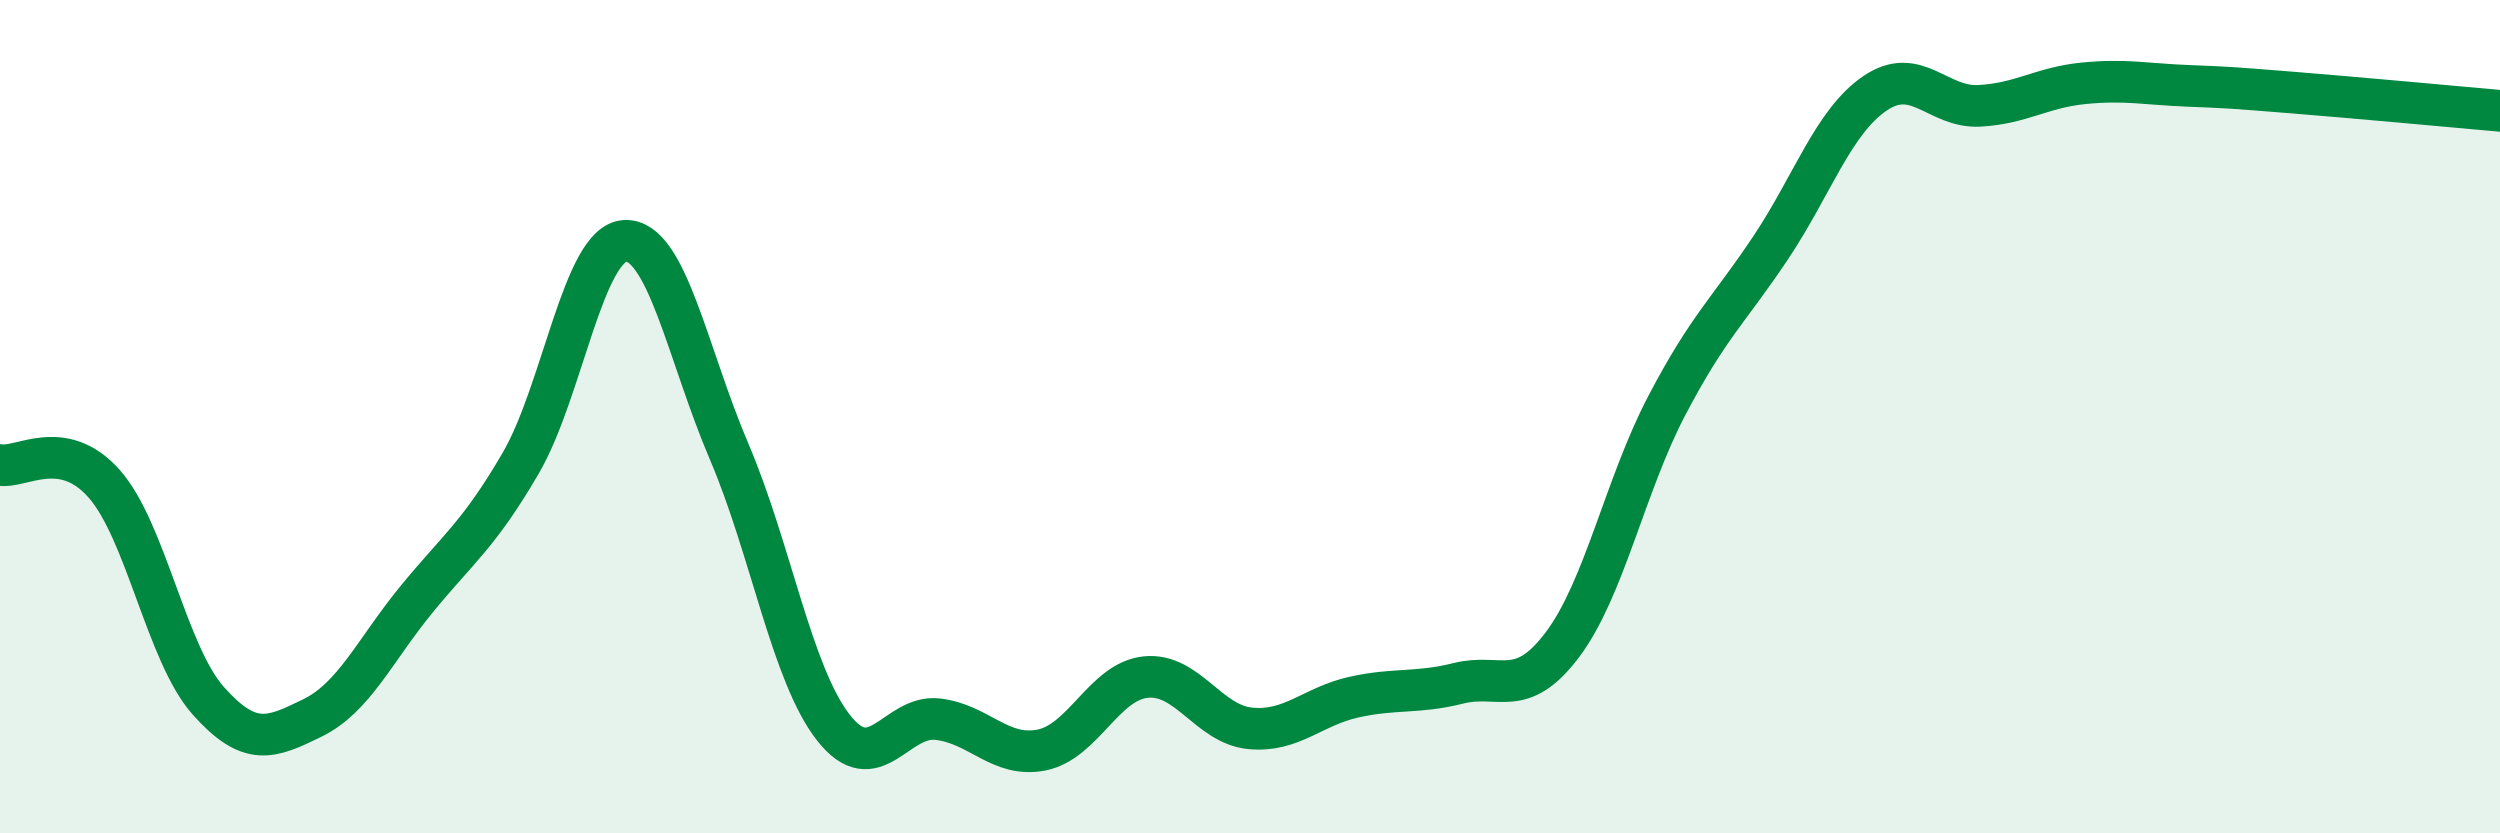
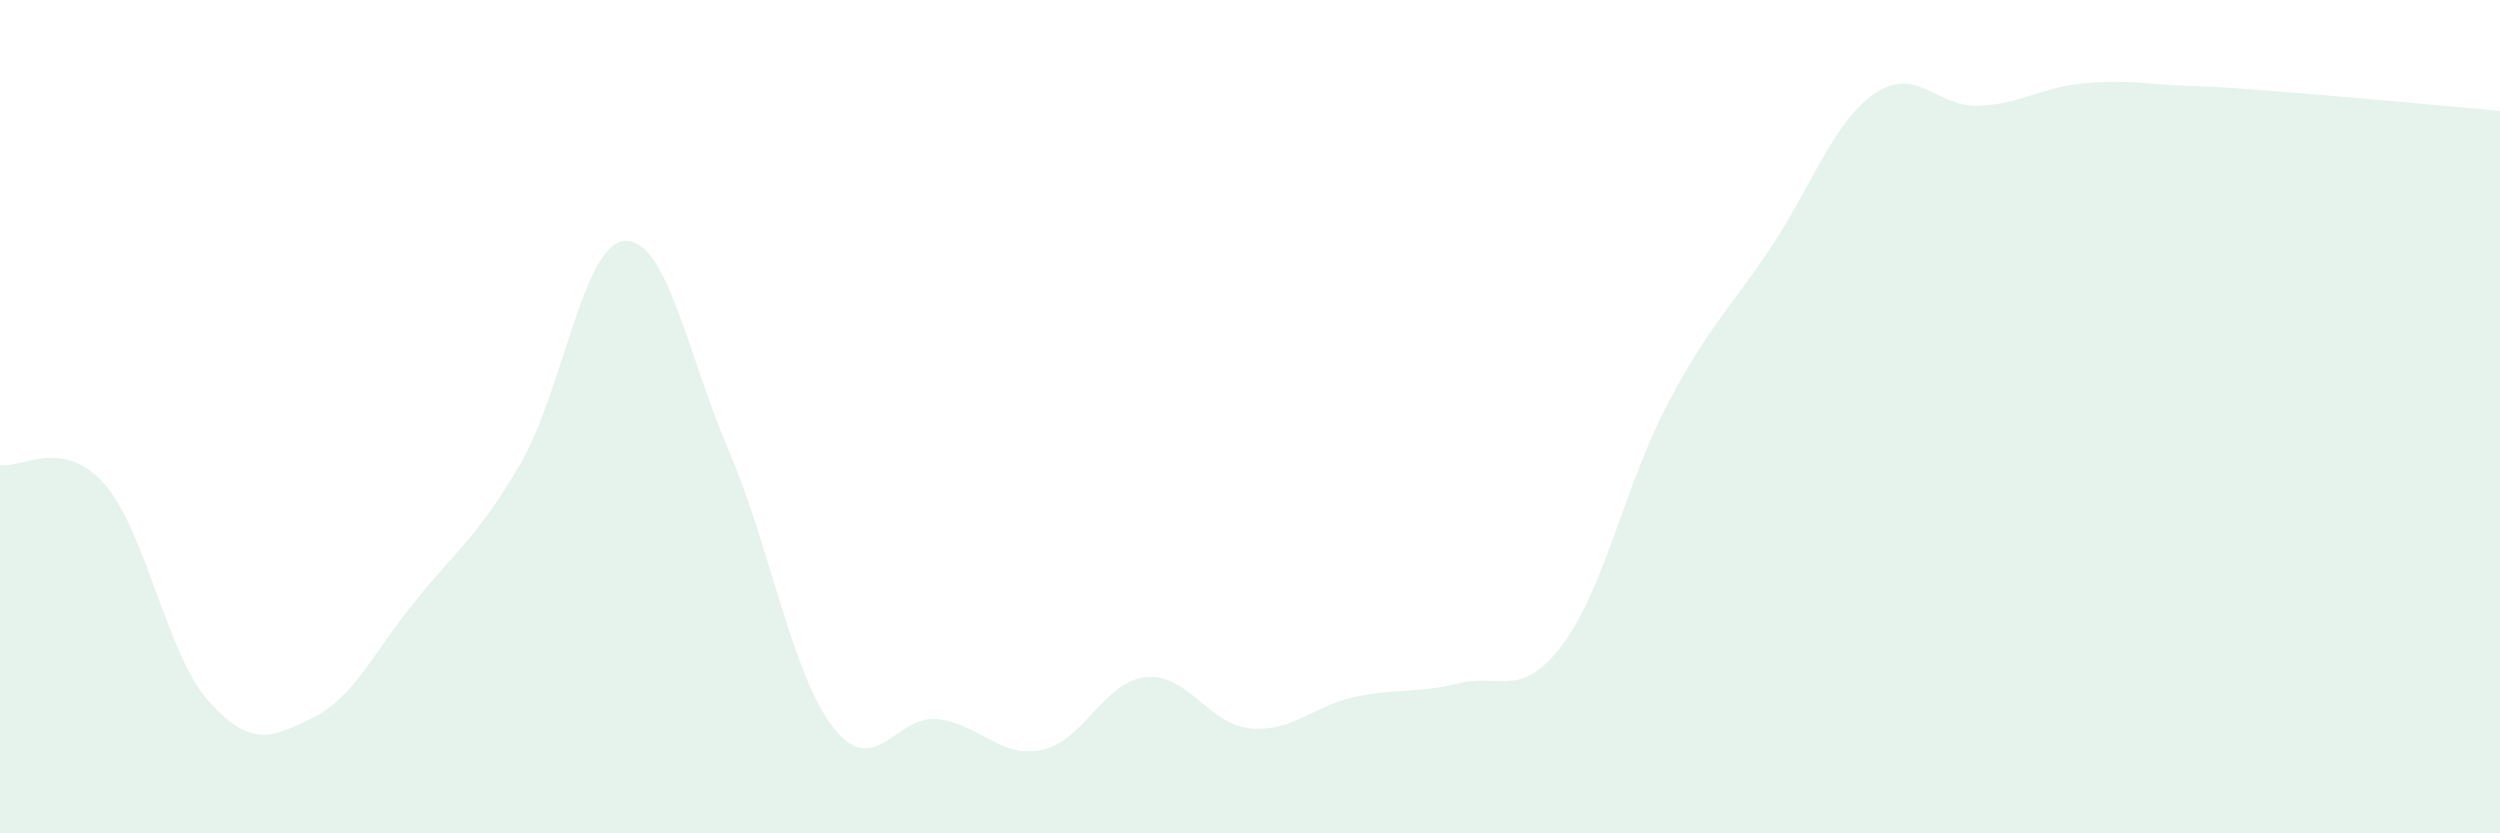
<svg xmlns="http://www.w3.org/2000/svg" width="60" height="20" viewBox="0 0 60 20">
  <path d="M 0,11.16 C 0.5,11.25 1.5,10.48 2.5,11.61 C 3.5,12.74 4,15.7 5,16.82 C 6,17.94 6.5,17.72 7.5,17.23 C 8.5,16.74 9,15.6 10,14.38 C 11,13.16 11.5,12.83 12.5,11.11 C 13.5,9.39 14,5.83 15,5.78 C 16,5.73 16.5,8.5 17.5,10.84 C 18.5,13.18 19,16.18 20,17.46 C 21,18.74 21.5,17.15 22.5,17.26 C 23.5,17.37 24,18.2 25,18 C 26,17.8 26.5,16.35 27.5,16.25 C 28.5,16.15 29,17.38 30,17.48 C 31,17.58 31.5,16.95 32.5,16.73 C 33.5,16.51 34,16.65 35,16.4 C 36,16.15 36.5,16.8 37.5,15.47 C 38.5,14.14 39,11.65 40,9.74 C 41,7.83 41.5,7.44 42.5,5.94 C 43.5,4.44 44,2.92 45,2.24 C 46,1.56 46.5,2.59 47.5,2.54 C 48.5,2.49 49,2.1 50,2 C 51,1.9 51.5,2.02 52.5,2.06 C 53.5,2.1 53.5,2.1 55,2.22 C 56.5,2.34 59,2.57 60,2.66L60 20L0 20Z" fill="#008740" opacity="0.1" stroke-linecap="round" stroke-linejoin="round" />
-   <path d="M 0,11.16 C 0.5,11.25 1.5,10.48 2.5,11.61 C 3.5,12.74 4,15.7 5,16.82 C 6,17.94 6.5,17.72 7.5,17.23 C 8.5,16.74 9,15.6 10,14.38 C 11,13.16 11.5,12.83 12.5,11.11 C 13.5,9.39 14,5.83 15,5.78 C 16,5.73 16.5,8.5 17.5,10.84 C 18.5,13.18 19,16.18 20,17.46 C 21,18.74 21.5,17.15 22.5,17.26 C 23.5,17.37 24,18.2 25,18 C 26,17.8 26.5,16.35 27.5,16.25 C 28.5,16.15 29,17.38 30,17.48 C 31,17.58 31.5,16.95 32.5,16.73 C 33.5,16.51 34,16.65 35,16.4 C 36,16.15 36.5,16.8 37.5,15.47 C 38.5,14.14 39,11.65 40,9.74 C 41,7.83 41.5,7.44 42.5,5.94 C 43.5,4.44 44,2.92 45,2.24 C 46,1.56 46.5,2.59 47.5,2.54 C 48.5,2.49 49,2.1 50,2 C 51,1.9 51.5,2.02 52.5,2.06 C 53.5,2.1 53.5,2.1 55,2.22 C 56.5,2.34 59,2.57 60,2.66" stroke="#008740" stroke-width="1" fill="none" stroke-linecap="round" stroke-linejoin="round" />
</svg>